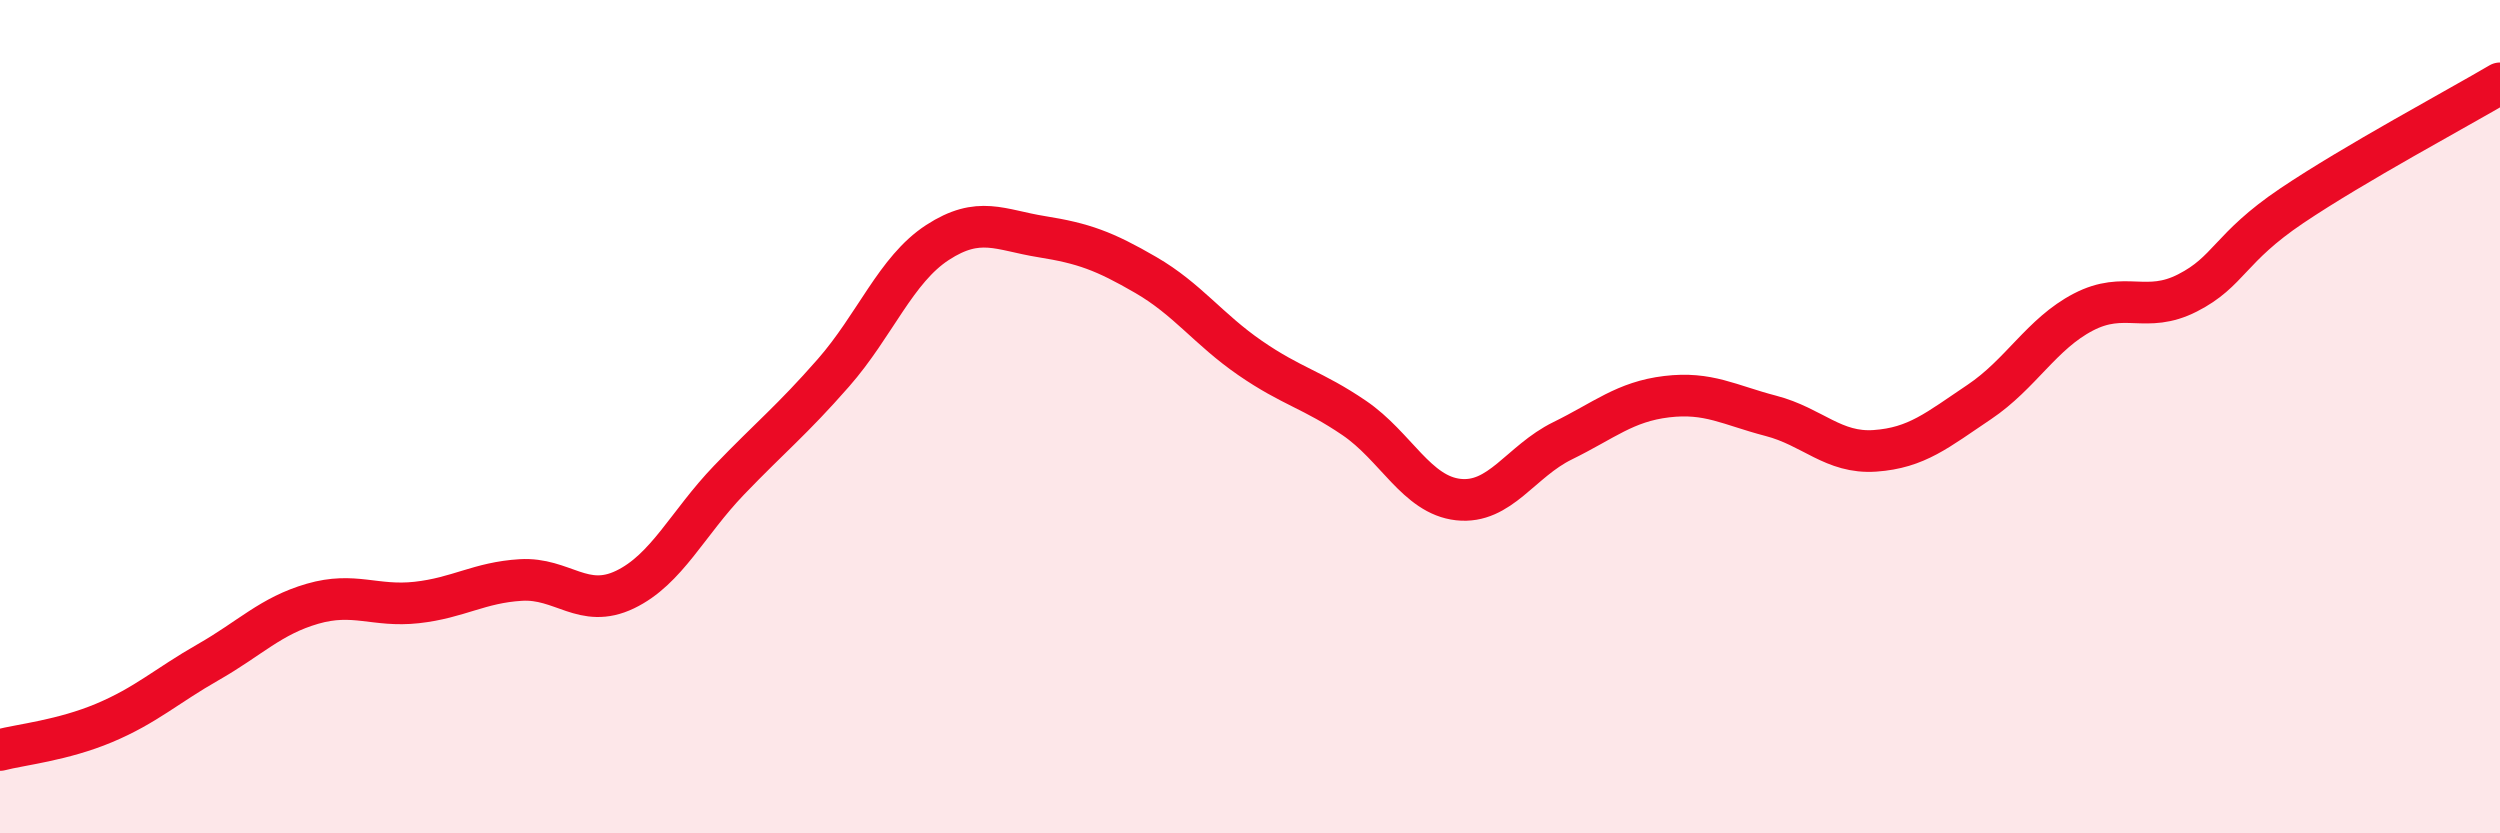
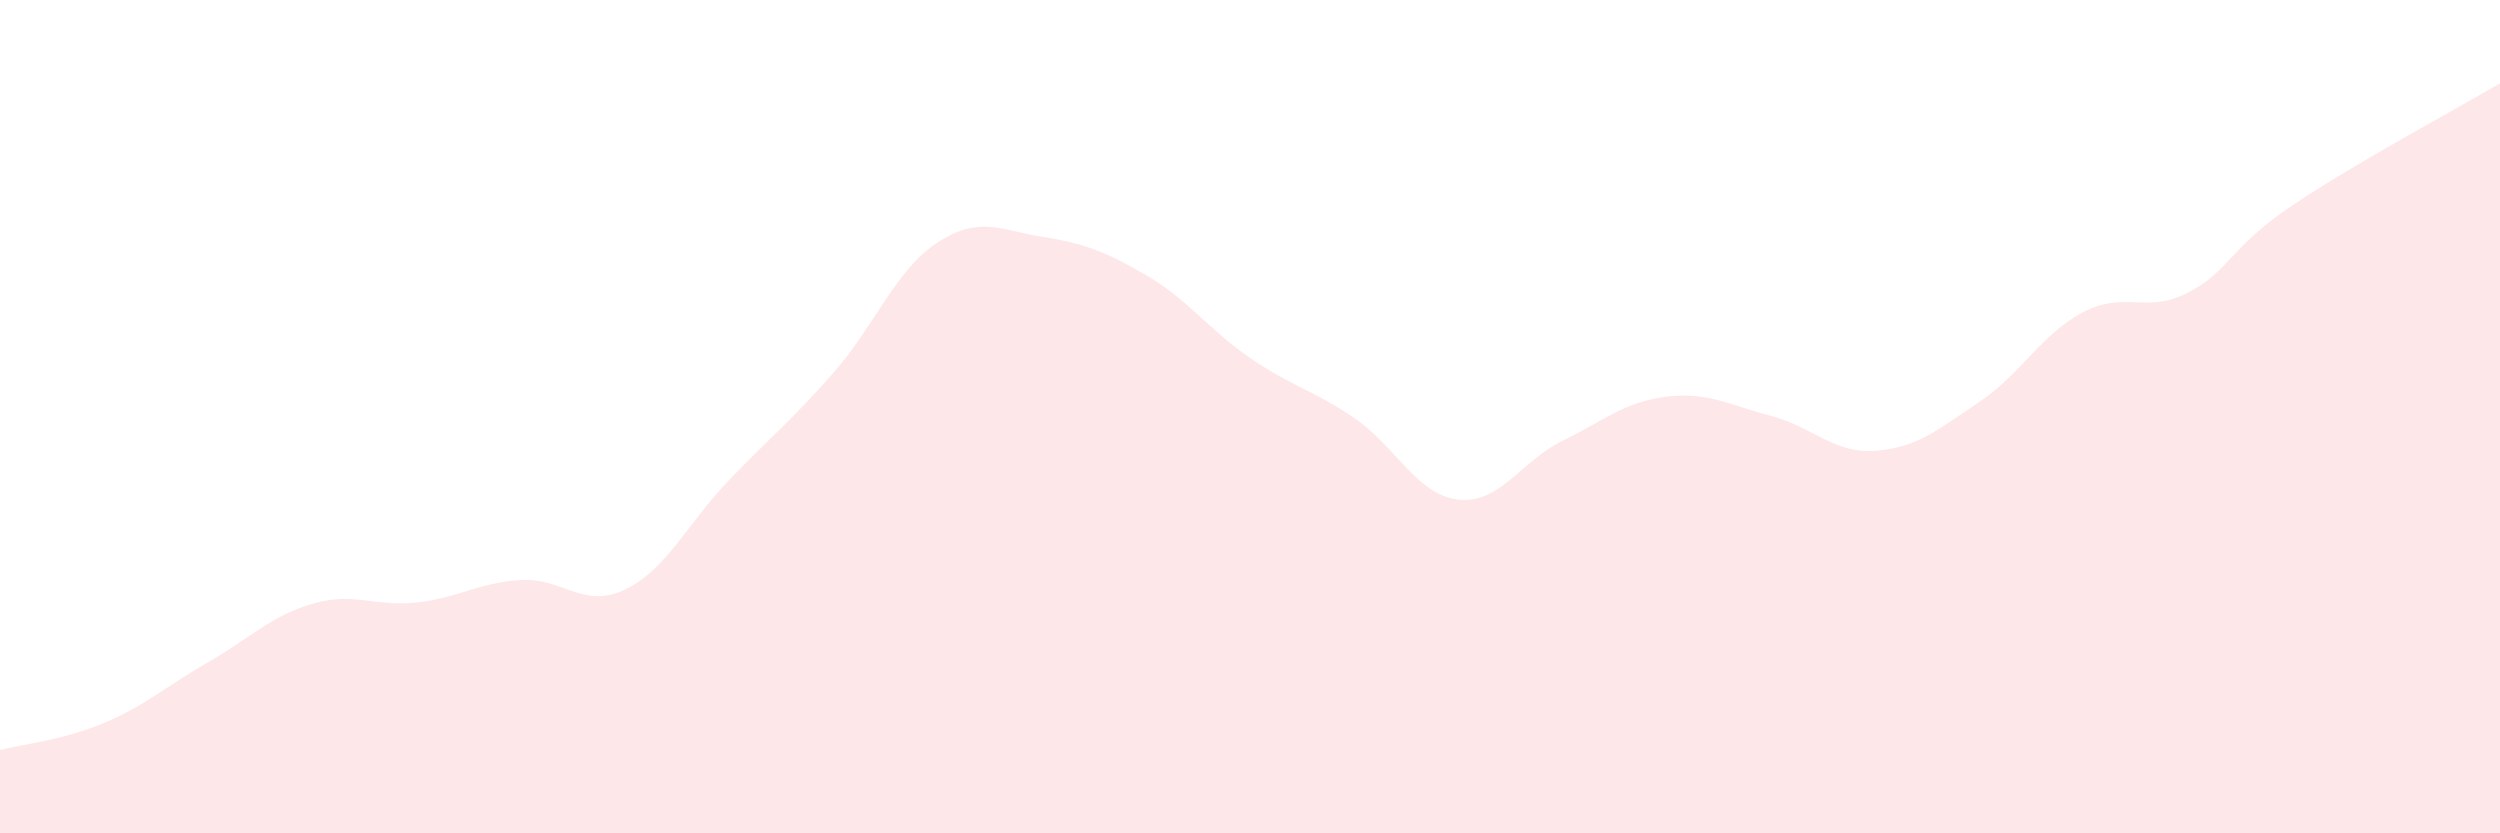
<svg xmlns="http://www.w3.org/2000/svg" width="60" height="20" viewBox="0 0 60 20">
  <path d="M 0,18 C 0.5,17.87 1.5,17.77 2.5,17.35 C 3.5,16.93 4,16.46 5,15.89 C 6,15.32 6.5,14.78 7.5,14.49 C 8.5,14.2 9,14.57 10,14.46 C 11,14.35 11.5,13.98 12.5,13.92 C 13.5,13.86 14,14.63 15,14.15 C 16,13.67 16.5,12.56 17.5,11.52 C 18.5,10.48 19,10.09 20,8.95 C 21,7.81 21.5,6.47 22.5,5.82 C 23.5,5.17 24,5.52 25,5.68 C 26,5.84 26.5,6.02 27.5,6.6 C 28.5,7.18 29,7.9 30,8.59 C 31,9.28 31.5,9.35 32.5,10.03 C 33.5,10.71 34,11.88 35,11.99 C 36,12.1 36.5,11.07 37.5,10.58 C 38.5,10.09 39,9.64 40,9.52 C 41,9.4 41.5,9.72 42.5,9.98 C 43.5,10.24 44,10.89 45,10.82 C 46,10.75 46.5,10.32 47.5,9.65 C 48.5,8.98 49,8.01 50,7.49 C 51,6.97 51.5,7.54 52.5,7.03 C 53.5,6.52 53.5,5.95 55,4.94 C 56.5,3.93 59,2.59 60,2L60 20L0 20Z" fill="#EB0A25" opacity="0.1" stroke-linecap="round" stroke-linejoin="round" />
-   <path d="M 0,18 C 0.5,17.87 1.5,17.77 2.5,17.35 C 3.5,16.93 4,16.46 5,15.89 C 6,15.32 6.5,14.78 7.5,14.49 C 8.5,14.2 9,14.57 10,14.46 C 11,14.35 11.5,13.98 12.5,13.92 C 13.5,13.86 14,14.63 15,14.15 C 16,13.67 16.5,12.56 17.5,11.52 C 18.5,10.48 19,10.09 20,8.95 C 21,7.81 21.5,6.47 22.5,5.82 C 23.5,5.17 24,5.52 25,5.68 C 26,5.84 26.5,6.02 27.5,6.6 C 28.5,7.18 29,7.9 30,8.59 C 31,9.28 31.5,9.35 32.5,10.03 C 33.5,10.71 34,11.88 35,11.99 C 36,12.1 36.5,11.07 37.5,10.58 C 38.5,10.09 39,9.64 40,9.52 C 41,9.4 41.5,9.72 42.5,9.98 C 43.5,10.24 44,10.89 45,10.82 C 46,10.75 46.5,10.32 47.5,9.65 C 48.5,8.98 49,8.01 50,7.49 C 51,6.97 51.5,7.54 52.5,7.03 C 53.5,6.52 53.5,5.95 55,4.94 C 56.5,3.93 59,2.59 60,2" stroke="#EB0A25" stroke-width="1" fill="none" stroke-linecap="round" stroke-linejoin="round" />
</svg>